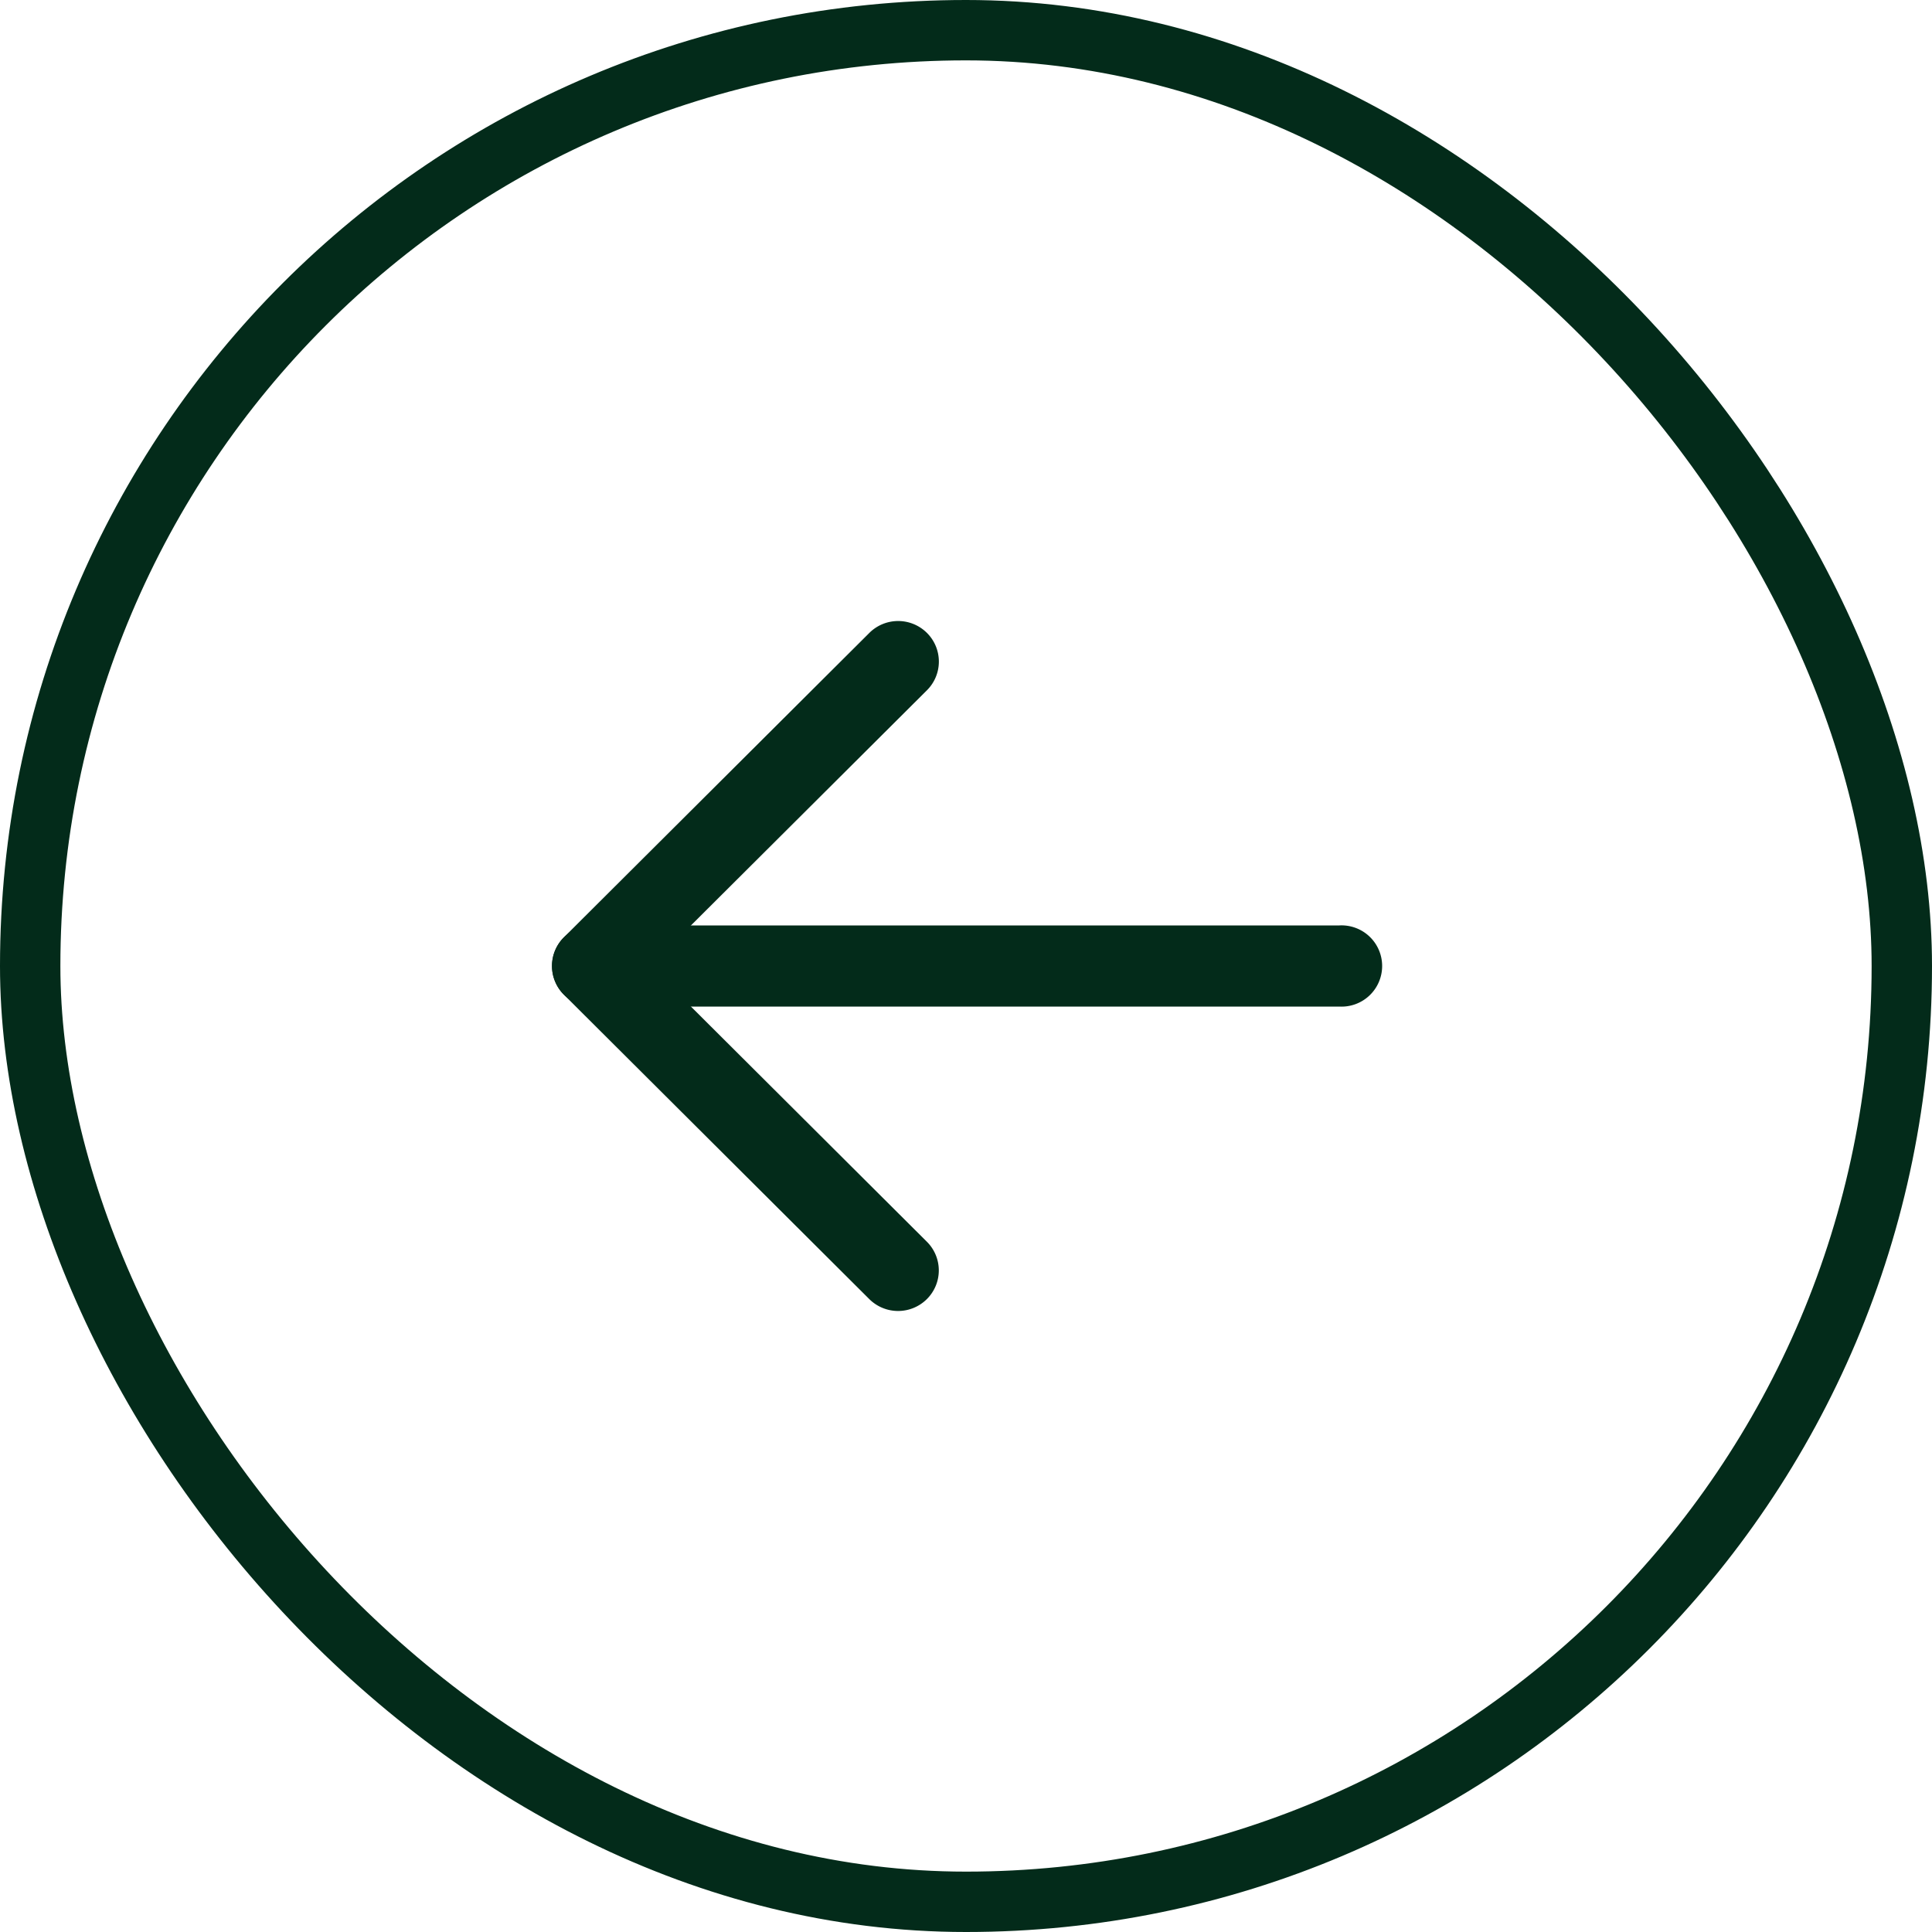
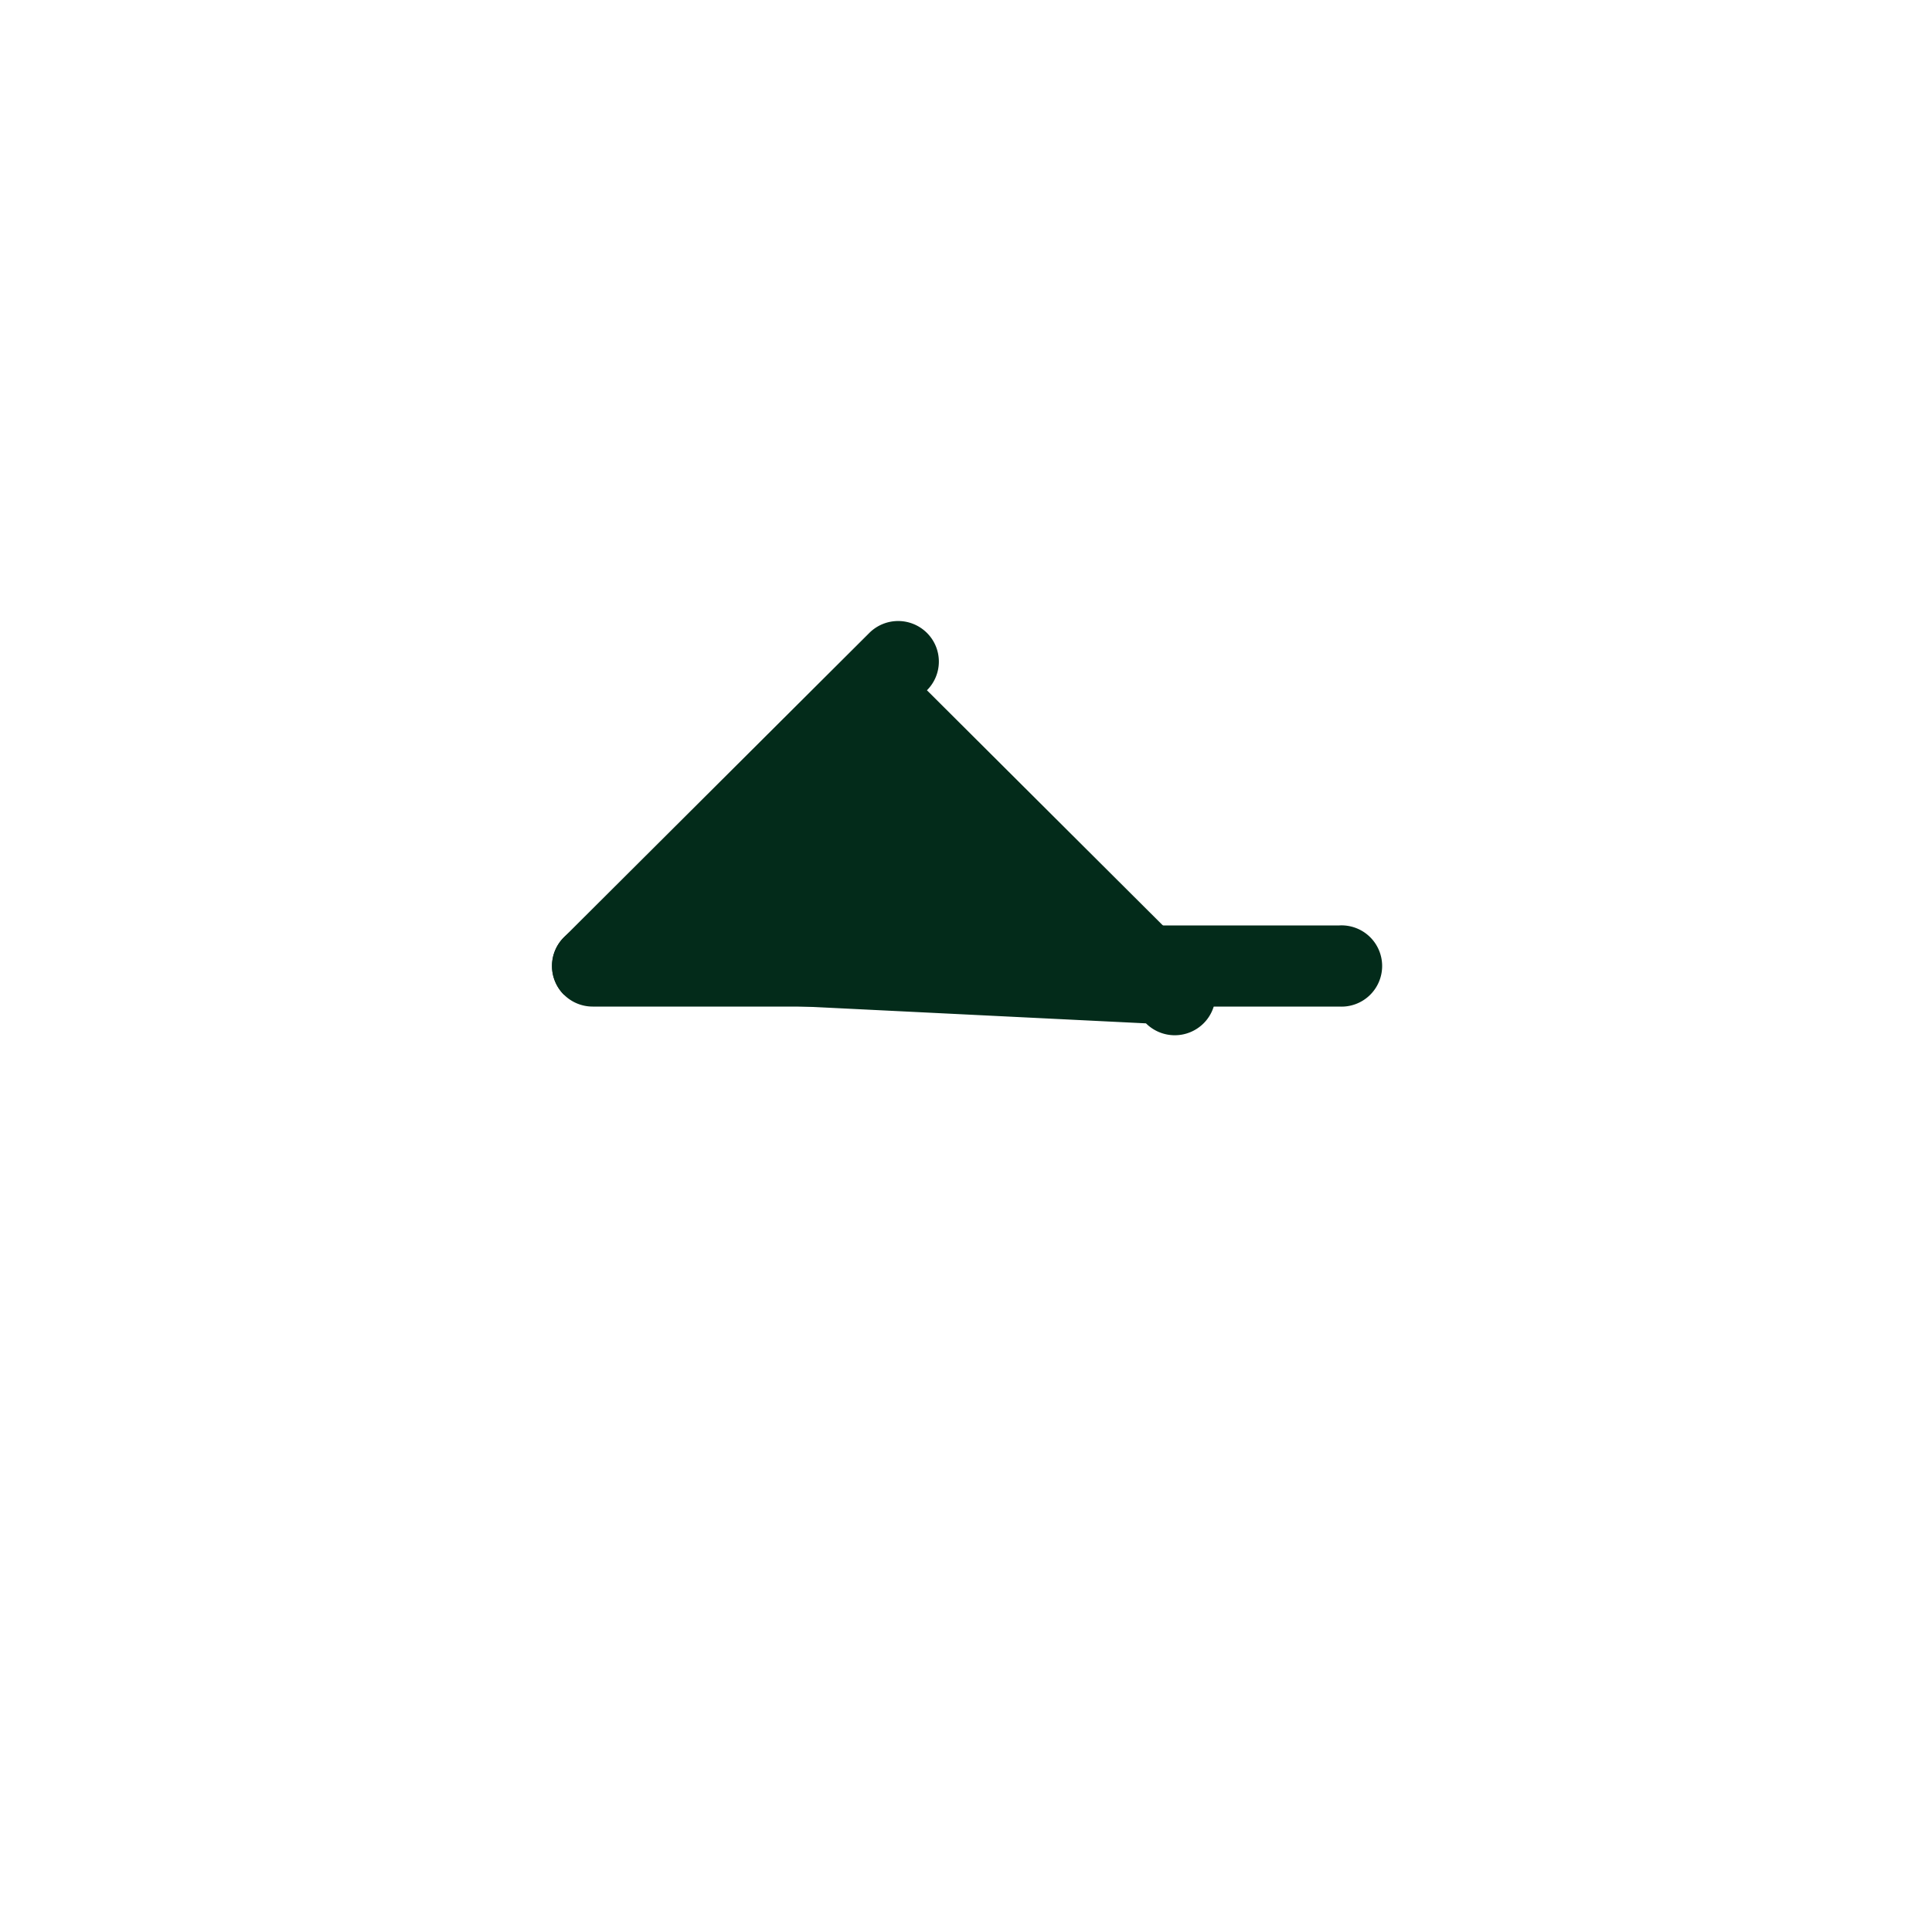
<svg xmlns="http://www.w3.org/2000/svg" width="32" height="32" fill="none" viewBox="0 0 32 32">
-   <rect width="31" height="31" x=".5" y=".5" stroke="#032B1A" rx="15.5" />
  <path fill="#032B1A" fill-rule="evenodd" d="M9.143 16c0-.371.302-.672.674-.672h12.366a.673.673 0 1 1 0 1.344H9.817A.673.673 0 0 1 9.143 16Z" clip-rule="evenodd" />
-   <path fill="#032B1A" fill-rule="evenodd" d="M15.353 10.483a.67.67 0 0 1 0 .95L10.77 16l4.582 4.567a.67.67 0 0 1 0 .95.676.676 0 0 1-.954 0L9.34 16.475a.67.67 0 0 1 0-.95l5.059-5.042a.676.676 0 0 1 .954 0Z" clip-rule="evenodd" />
+   <path fill="#032B1A" fill-rule="evenodd" d="M15.353 10.483a.67.67 0 0 1 0 .95l4.582 4.567a.67.67 0 0 1 0 .95.676.676 0 0 1-.954 0L9.34 16.475a.67.67 0 0 1 0-.95l5.059-5.042a.676.676 0 0 1 .954 0Z" clip-rule="evenodd" />
</svg>